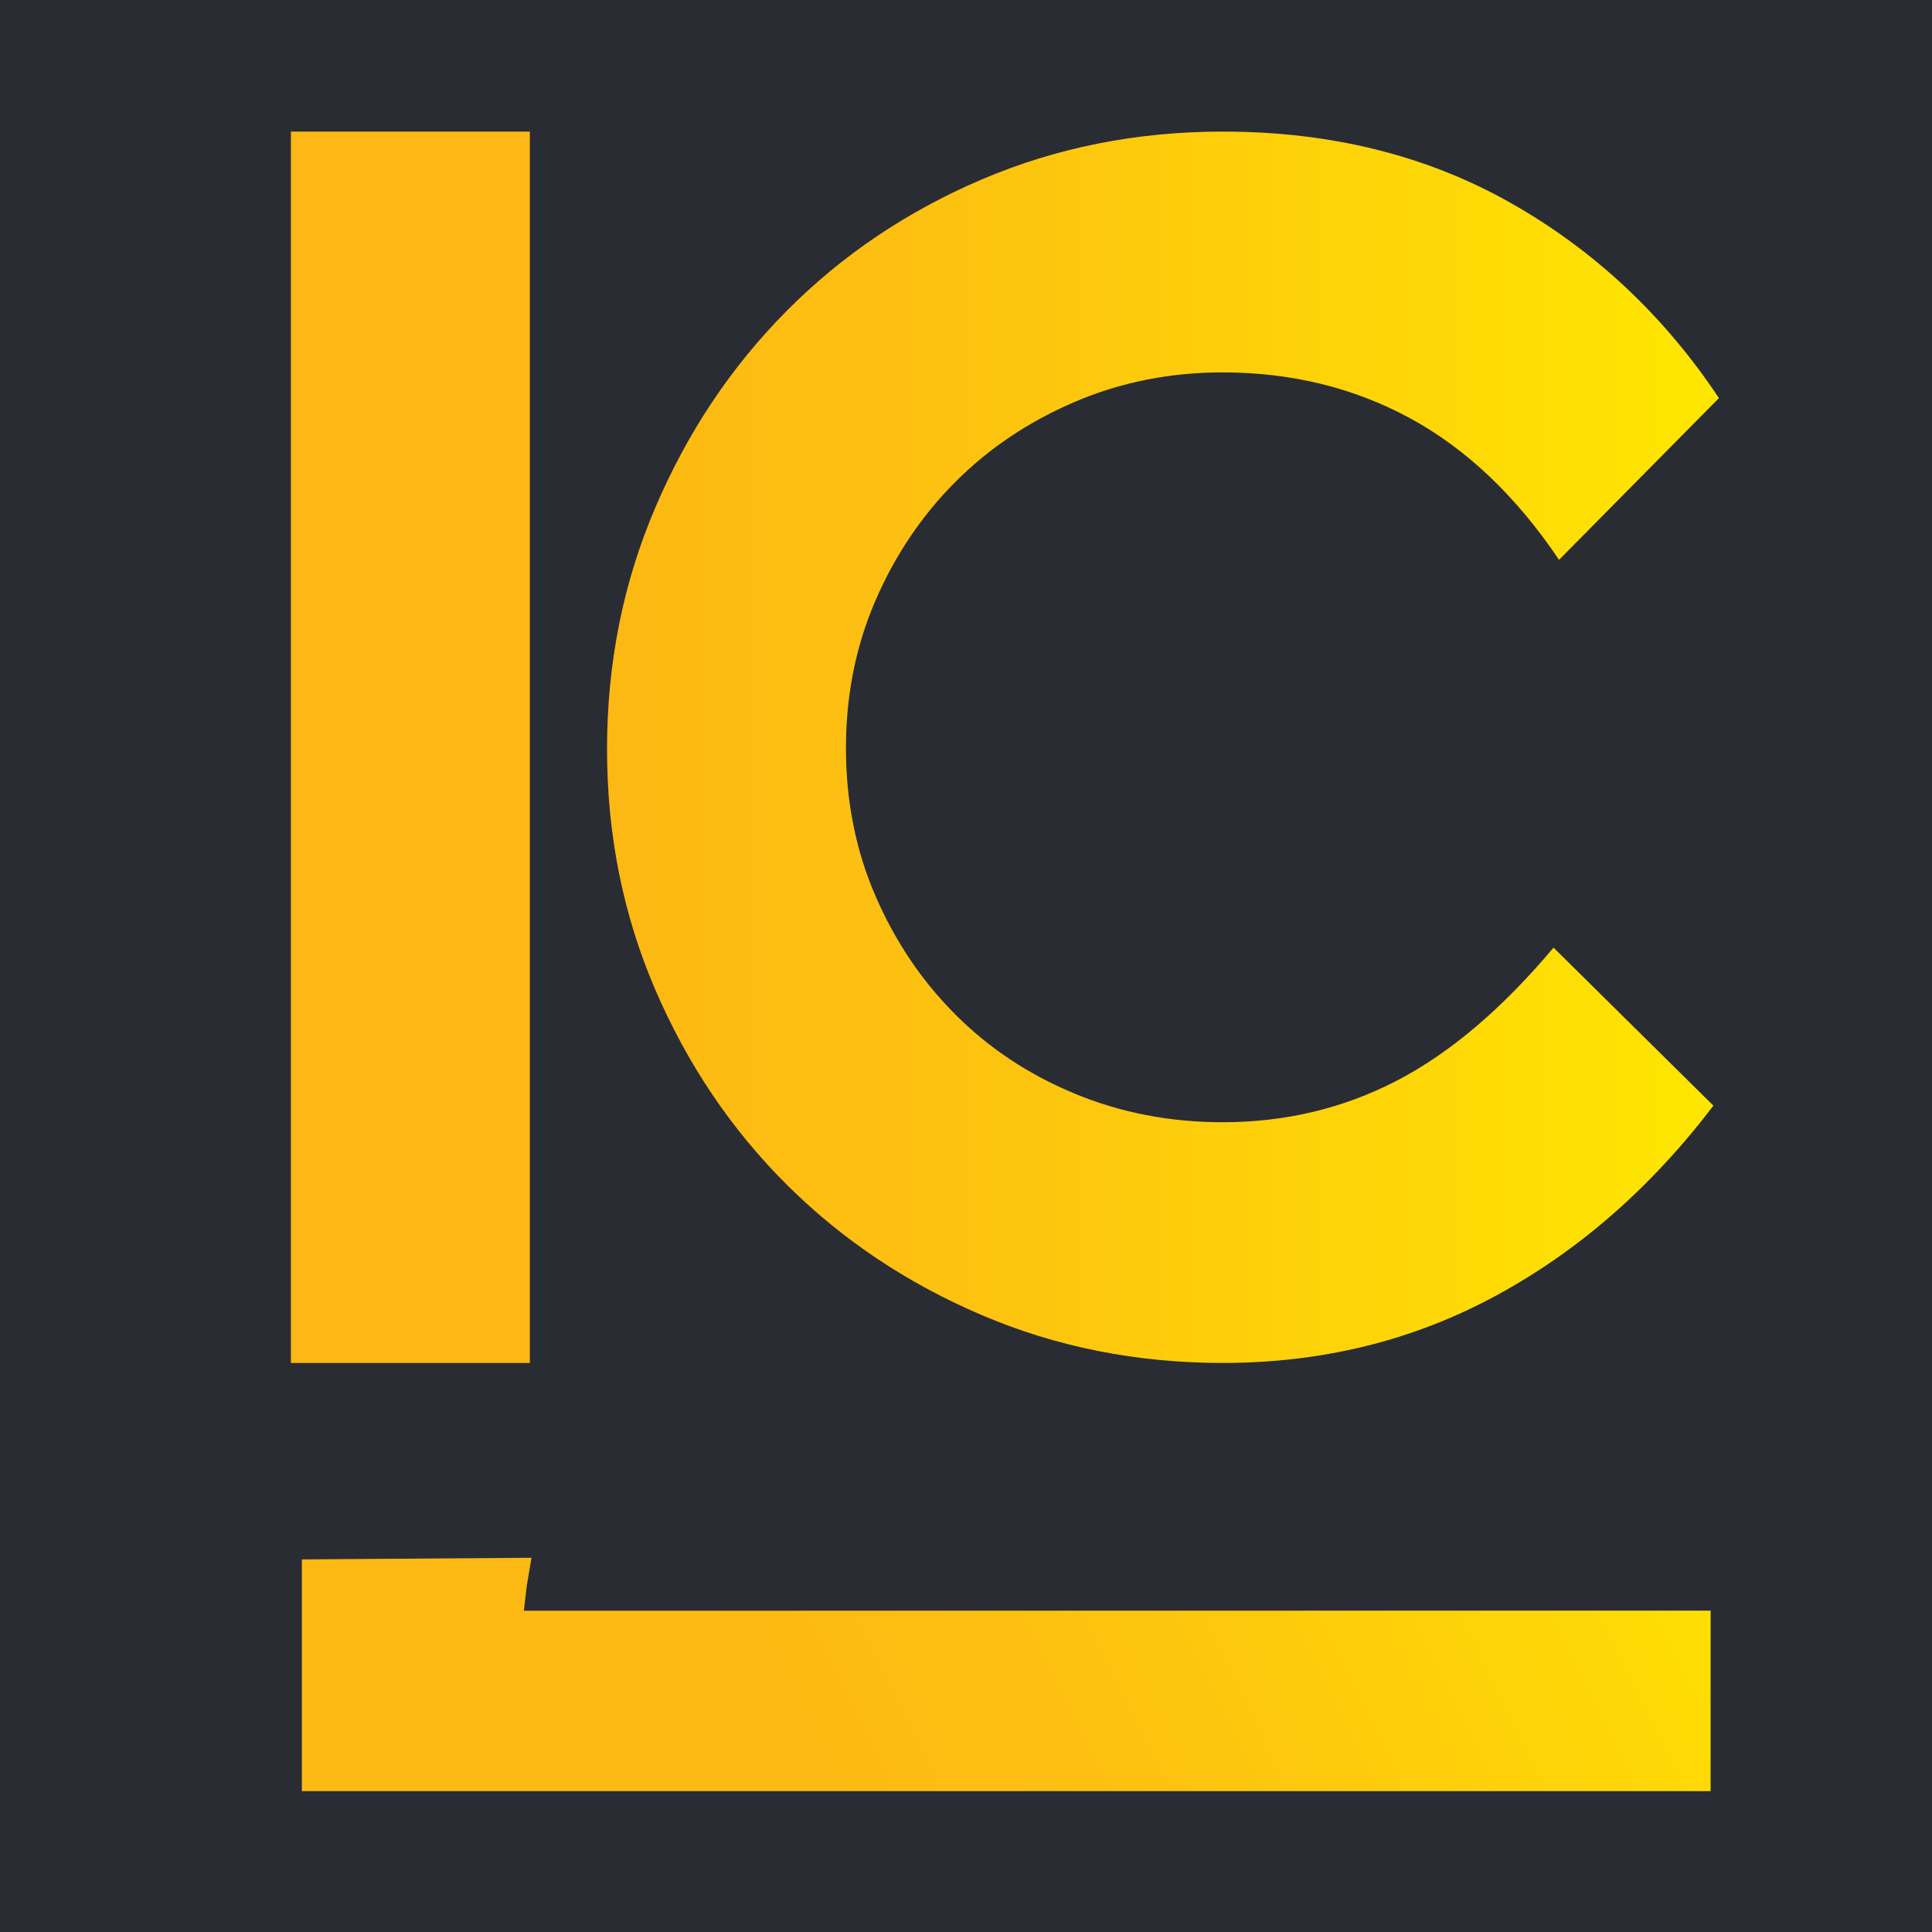
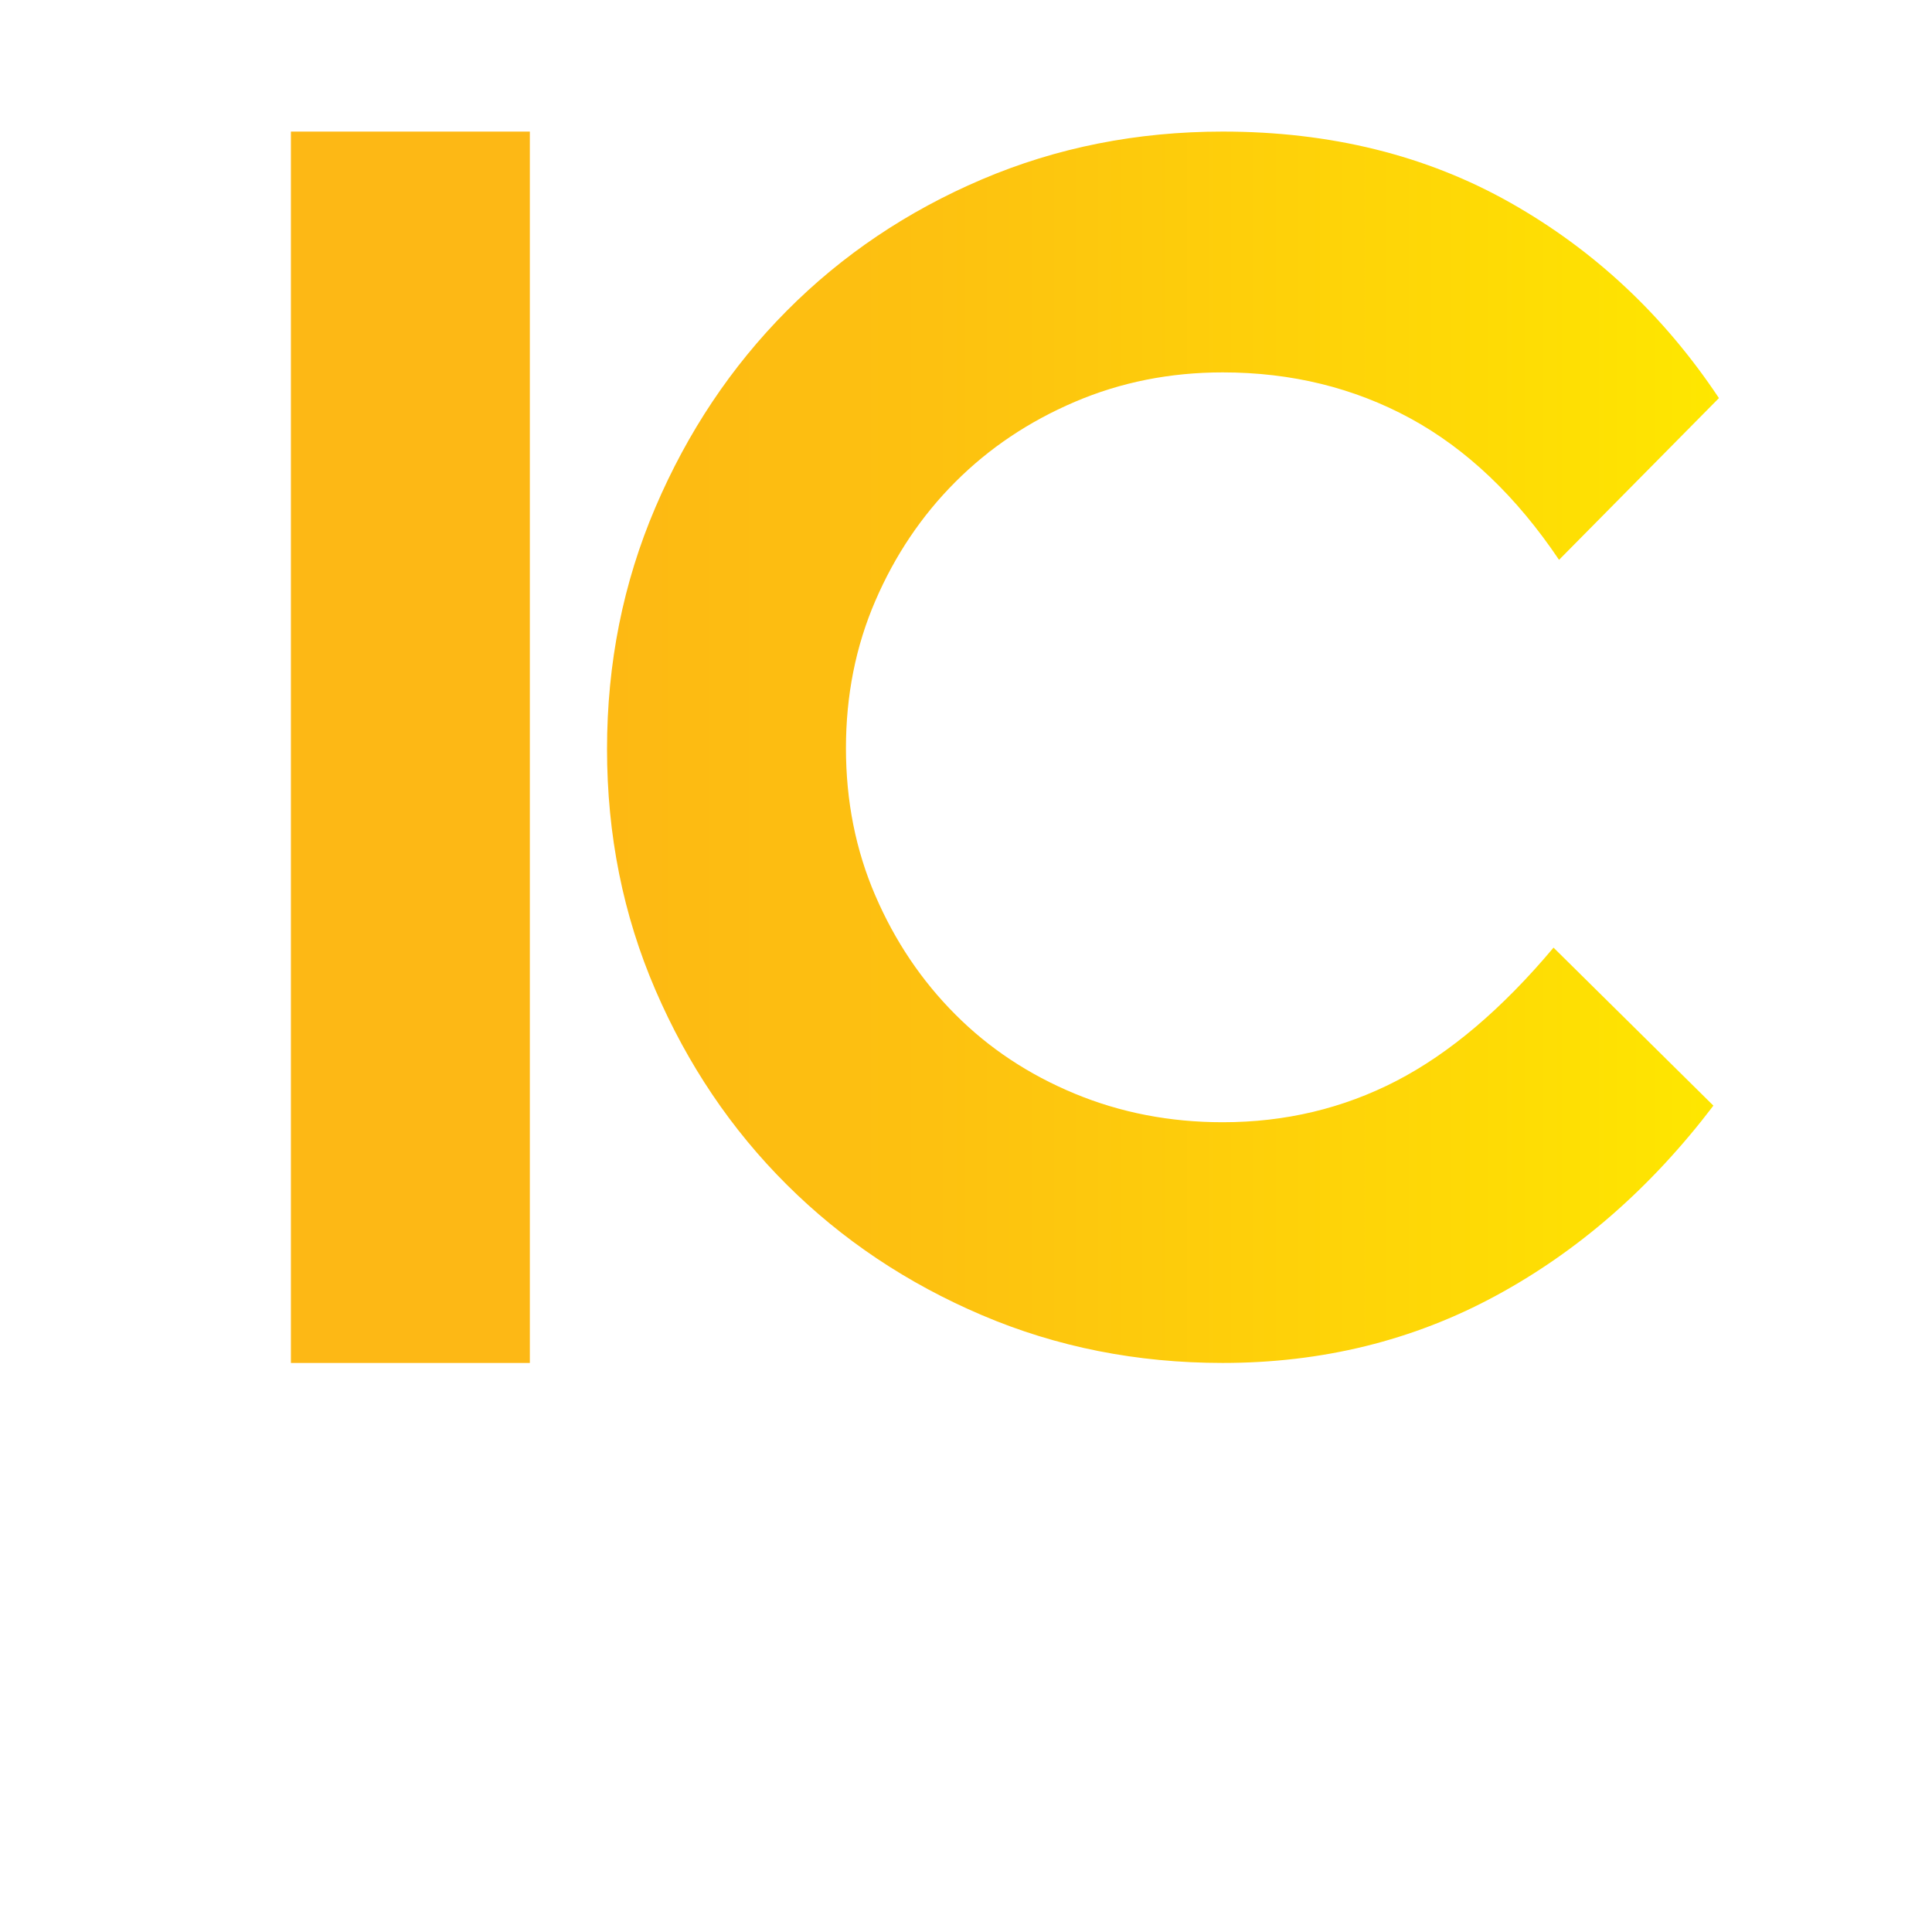
<svg xmlns="http://www.w3.org/2000/svg" version="1.1" id="Layer_1" x="0px" y="0px" width="96px" height="96px" viewBox="0 0 96 96" enable-background="new 0 0 96 96" xml:space="preserve">
-   <rect fill="#2A2C33" width="96" height="96" />
  <g>
    <linearGradient id="SVGID_1_" gradientUnits="userSpaceOnUse" x1="39.03" y1="88.673" x2="86.183" y2="65.338">
      <stop offset="0" style="stop-color:#FDB913" />
      <stop offset="0.292" style="stop-color:#FDC110" />
      <stop offset="0.751" style="stop-color:#FED806" />
      <stop offset="1" style="stop-color:#FEE700" />
    </linearGradient>
-     <polygon fill="url(#SVGID_1_)" points="15,77.486 15,79.357 15,89 85,89 85,80.03 26.029,80.036 26.174,78.81 26.41,77.405  " />
    <g>
      <g>
        <path fill="#FDB815" d="M14.455,67.725V6.539h11.873v61.186H14.455z" />
        <linearGradient id="SVGID_2_" gradientUnits="userSpaceOnUse" x1="30.162" y1="37.132" x2="85.412" y2="37.132">
          <stop offset="0" style="stop-color:#FDB913" />
          <stop offset="0.292" style="stop-color:#FDC110" />
          <stop offset="0.751" style="stop-color:#FED806" />
          <stop offset="1" style="stop-color:#FEE700" />
        </linearGradient>
        <path fill="url(#SVGID_2_)" d="M85.138,54.939c-3.104,4.08-6.712,7.23-10.821,9.451c-4.108,2.224-8.63,3.334-13.562,3.334     c-4.26,0-8.25-0.79-11.963-2.374c-3.712-1.582-6.946-3.744-9.698-6.484c-2.752-2.739-4.928-5.965-6.529-9.68     c-1.602-3.713-2.402-7.701-2.402-11.963c0-4.261,0.8-8.265,2.402-12.009c1.601-3.745,3.776-7,6.529-9.771     c2.752-2.77,5.985-4.947,9.698-6.53c3.713-1.583,7.704-2.375,11.963-2.375c5.358,0,10.121,1.179,14.294,3.536     c4.168,2.356,7.625,5.592,10.364,9.707l-7.945,8.037c-2.131-3.167-4.598-5.51-7.396-7.033c-2.802-1.52-5.908-2.281-9.317-2.281     c-2.617,0-5.067,0.488-7.351,1.465c-2.284,0.976-4.263,2.304-5.935,3.981c-1.677,1.678-3,3.648-3.974,5.905     c-0.975,2.258-1.46,4.699-1.46,7.323c0,2.626,0.486,5.068,1.46,7.324c0.974,2.257,2.297,4.227,3.974,5.905     c1.672,1.679,3.65,2.99,5.935,3.936c2.283,0.947,4.733,1.42,7.351,1.42c3.107,0,5.982-0.685,8.632-2.055     c2.646-1.37,5.249-3.575,7.807-6.621L85.138,54.939z" />
      </g>
    </g>
  </g>
</svg>